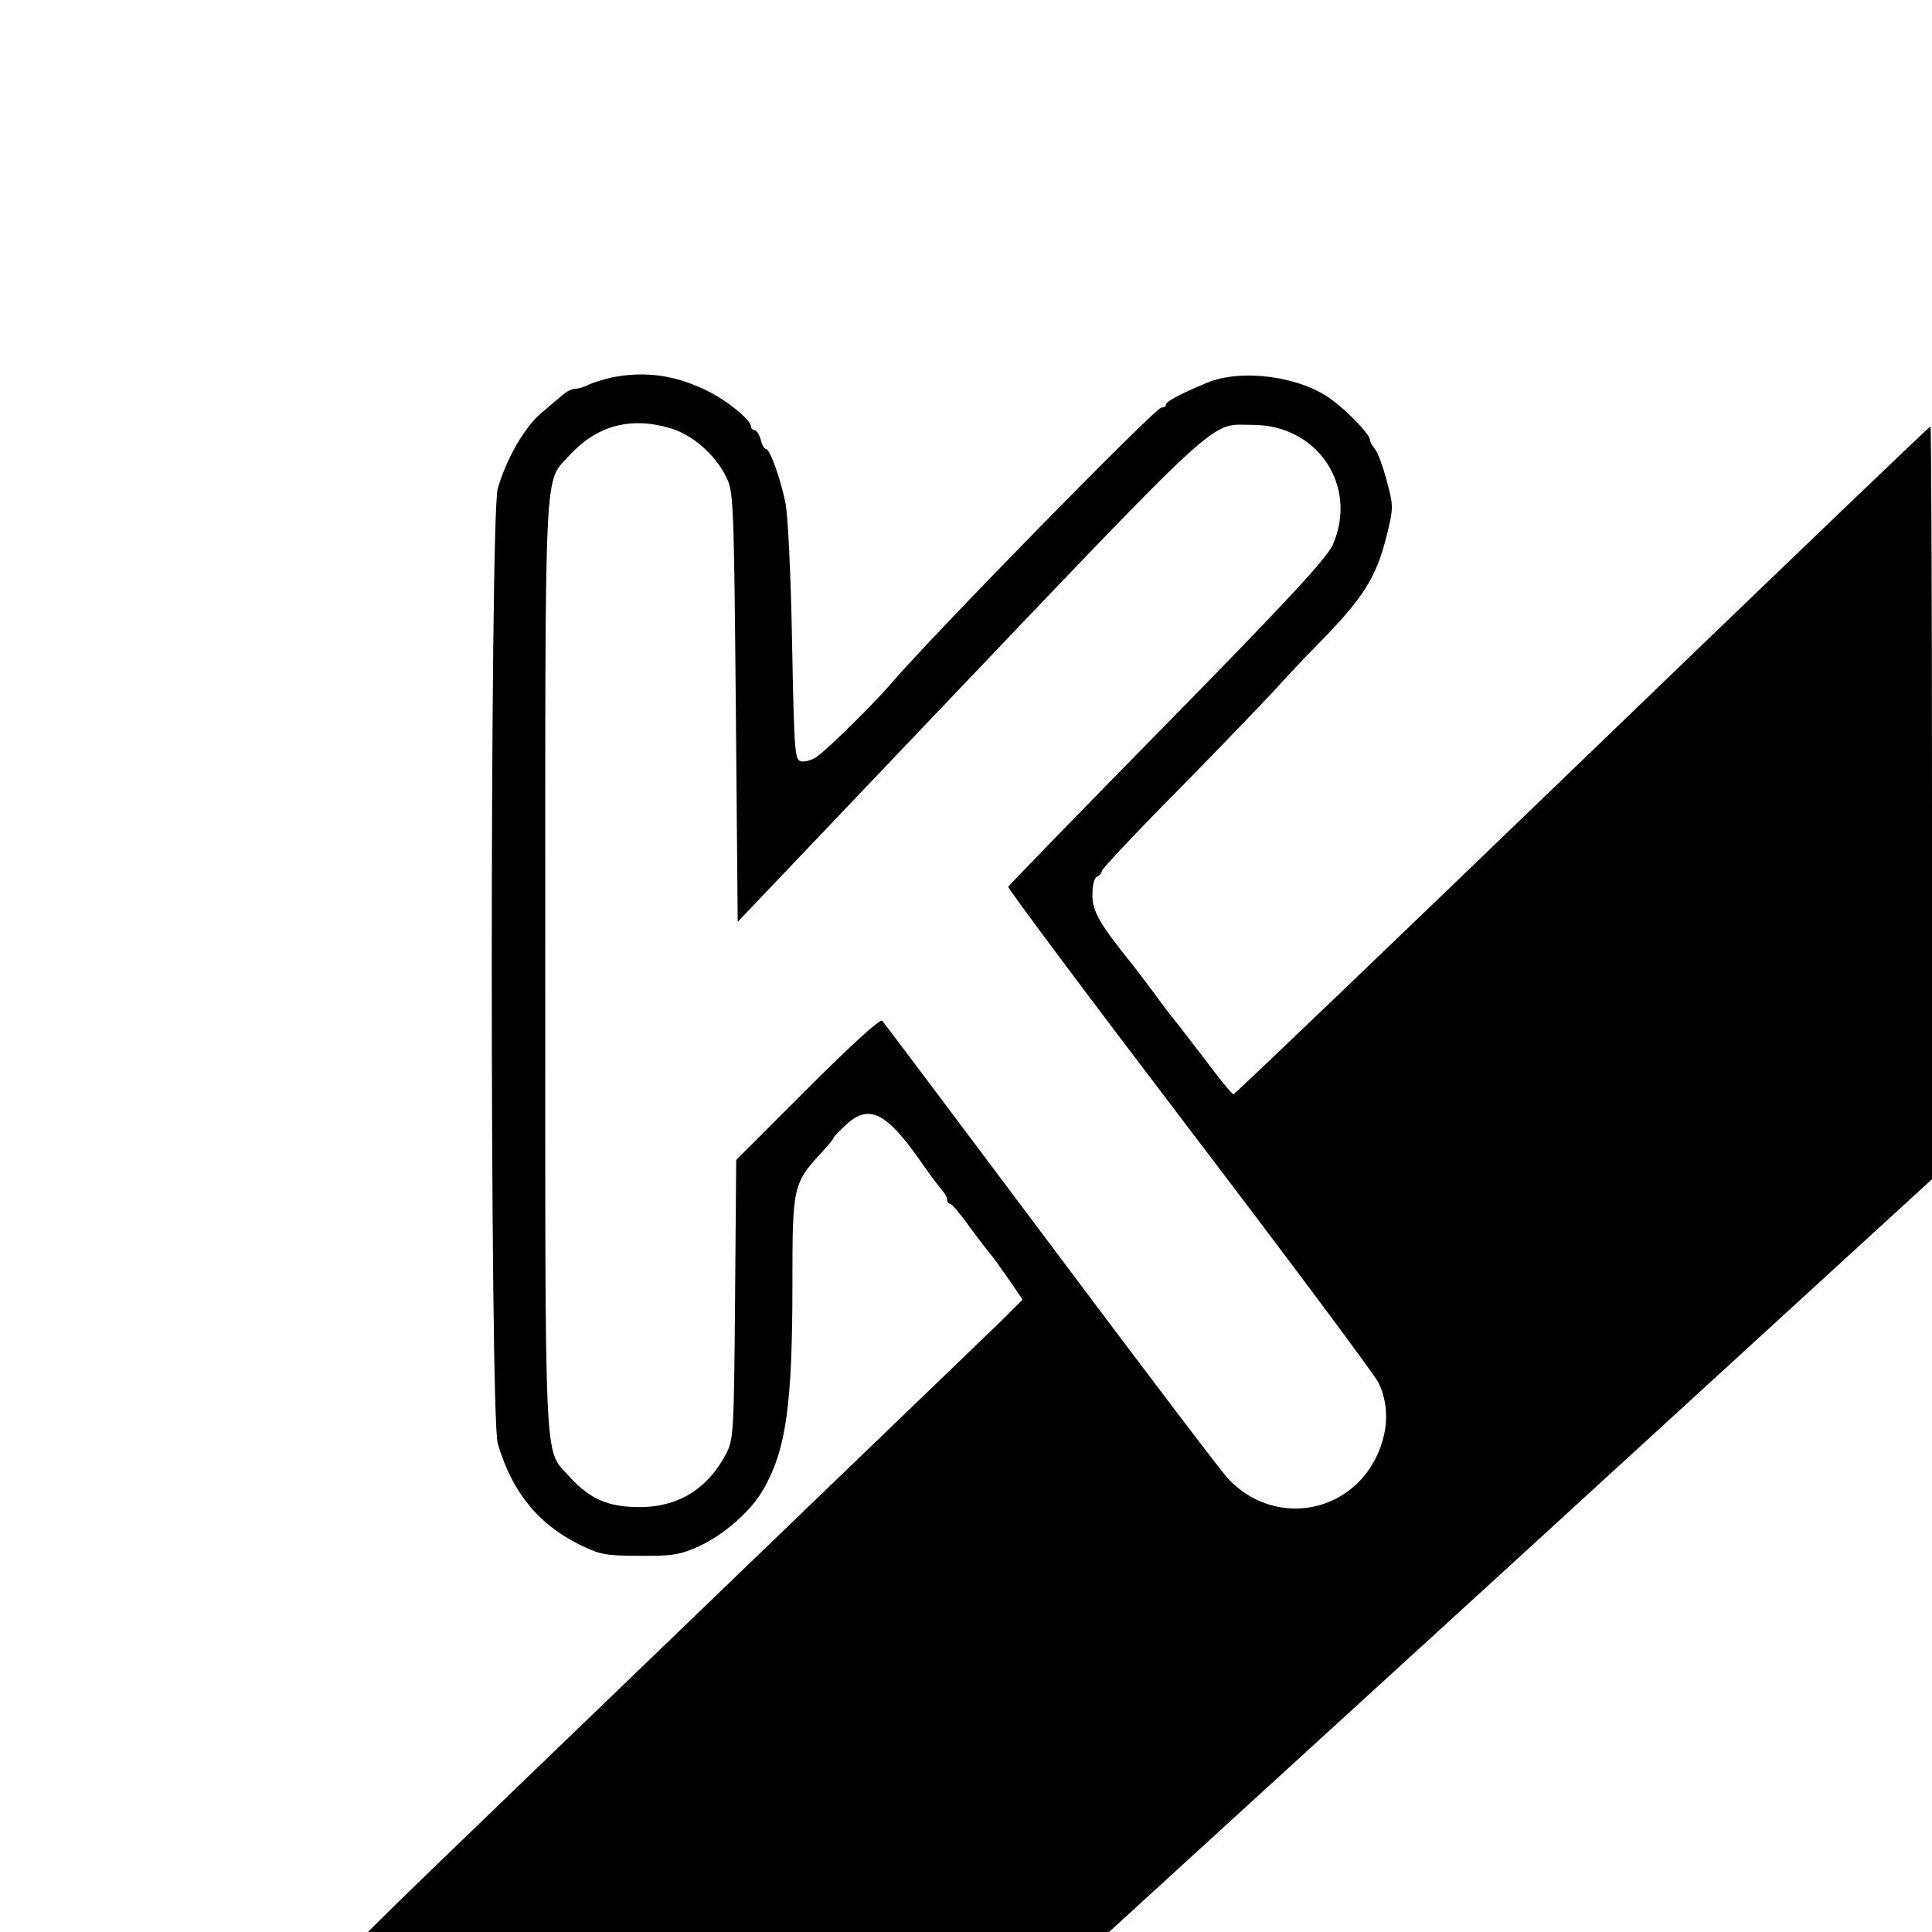
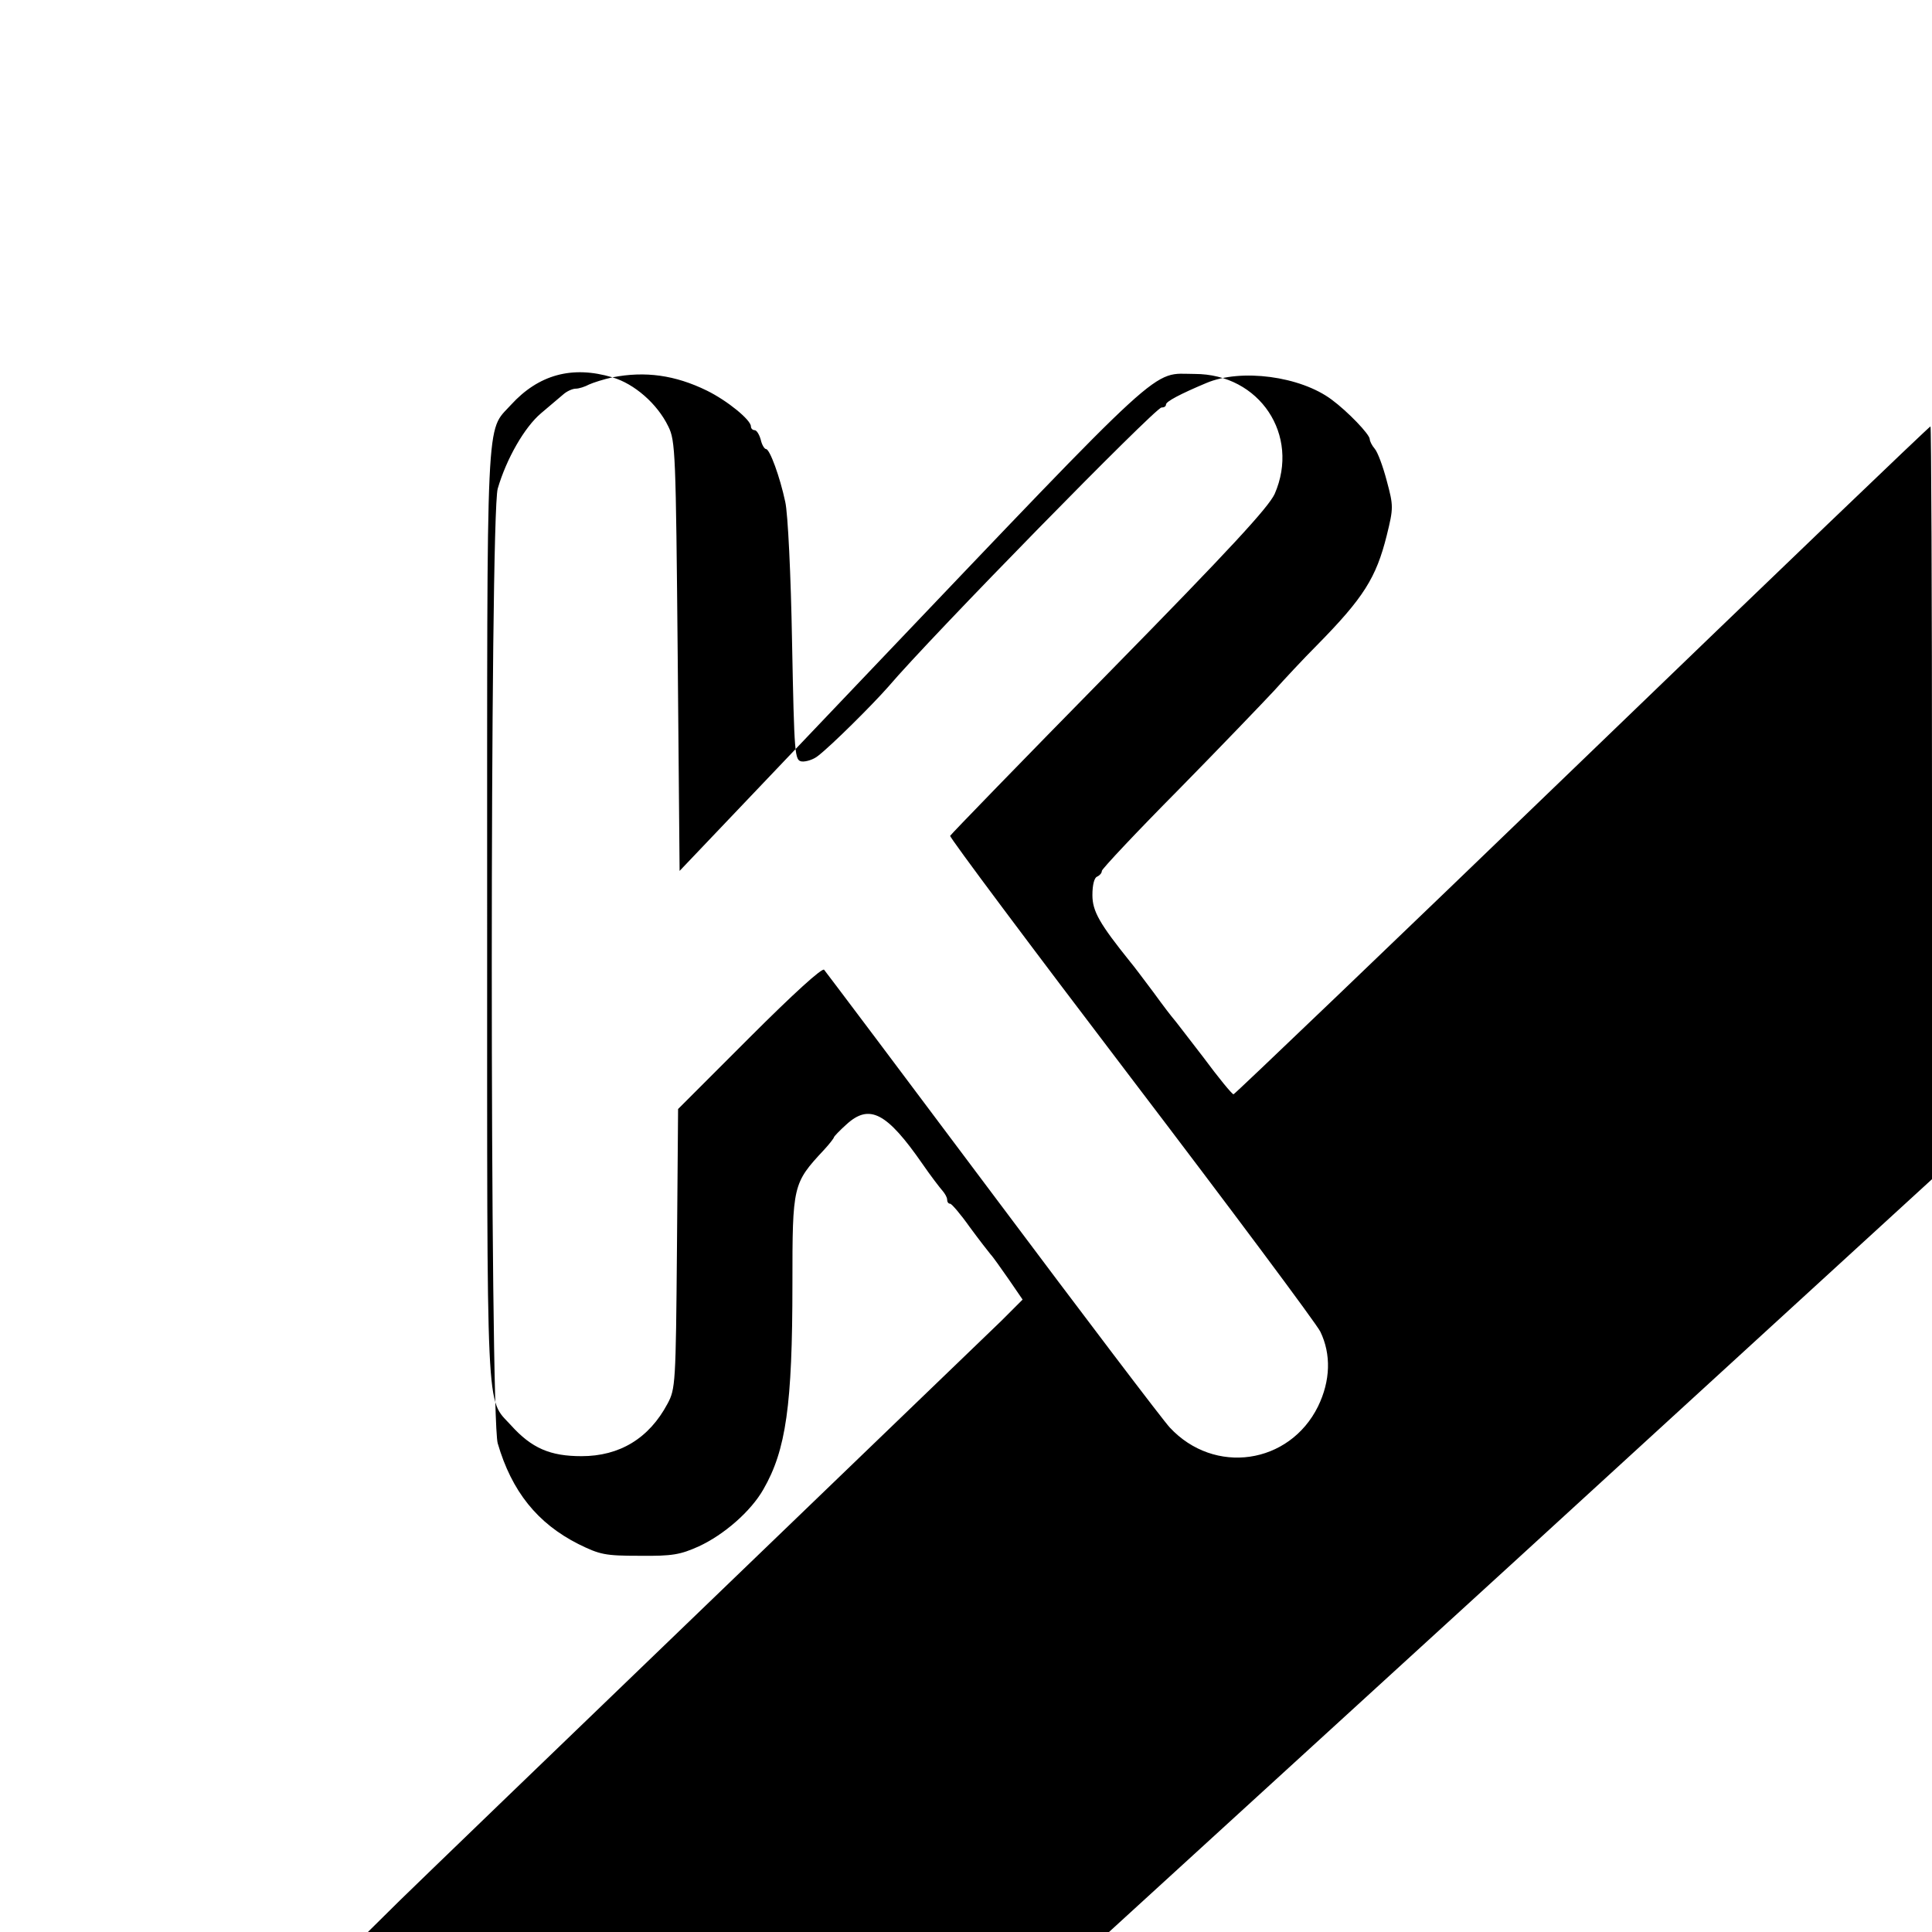
<svg xmlns="http://www.w3.org/2000/svg" version="1.0" width="512pt" height="512pt" viewBox="0 0 512 512" preserveAspectRatio="xMidYMid meet">
  <g transform="translate(0,512) scale(0.1,-0.1)" fill="#000000" stroke="none">
-     <path d="M1623 4120 c-23 -5 -51 -14 -62 -19 -11 -6 -27 -11 -35 -11 -9 0 -24 -7 -33 -15 -10 -8 -36 -31 -59 -50 -44 -37 -92 -121 -115 -200 -21 -75 -21 -2456 0 -2530 37 -127 105 -212 214 -267 57 -28 70 -31 162 -31 87 -1 108 3 157 25 67 31 138 93 171 151 60 104 77 223 77 545 0 261 1 266 83 354 15 16 27 32 27 34 0 2 15 18 33 34 61 56 107 32 202 -105 22 -32 46 -63 53 -71 6 -7 12 -17 12 -23 0 -6 3 -11 8 -11 4 0 28 -28 52 -62 25 -34 50 -66 55 -72 6 -6 27 -36 48 -66 l37 -54 -57 -57 c-32 -31 -384 -370 -783 -754 -399 -384 -763 -735 -810 -781 l-85 -84 982 0 982 0 1091 997 1090 998 0 997 c0 549 -2 998 -4 998 -3 0 -418 -398 -923 -885 -505 -487 -921 -885 -924 -885 -4 0 -40 44 -80 98 -41 53 -76 99 -79 102 -3 3 -27 34 -53 70 -27 36 -54 72 -61 80 -82 102 -101 135 -101 178 0 27 5 47 13 49 6 3 12 9 12 15 0 5 92 103 204 216 112 114 225 232 252 261 27 30 78 85 114 121 124 126 157 179 185 291 18 73 18 78 0 145 -10 38 -24 76 -32 85 -7 8 -13 20 -13 25 0 13 -59 74 -101 105 -83 62 -240 83 -332 44 -69 -29 -107 -49 -107 -57 0 -5 -5 -8 -12 -8 -16 0 -612 -608 -724 -740 -45 -51 -151 -156 -186 -183 -12 -10 -32 -16 -43 -15 -19 3 -20 13 -26 318 -3 174 -11 340 -18 370 -14 66 -41 140 -51 140 -4 0 -11 11 -14 25 -4 14 -11 25 -16 25 -6 0 -10 5 -10 10 0 17 -62 68 -117 95 -84 41 -163 52 -250 35z m154 -135 c58 -17 119 -70 148 -130 19 -38 20 -69 25 -609 l5 -569 494 519 c810 850 754 798 871 798 172 0 280 -162 212 -318 -17 -36 -115 -143 -439 -473 -230 -234 -419 -429 -421 -433 -2 -4 214 -293 479 -641 265 -348 491 -651 502 -673 29 -60 27 -130 -6 -198 -76 -154 -275 -183 -393 -56 -17 18 -228 296 -469 618 -241 322 -442 589 -447 595 -5 6 -81 -63 -198 -180 l-189 -189 -3 -370 c-3 -358 -4 -372 -25 -411 -49 -92 -127 -139 -228 -139 -83 0 -132 21 -187 82 -67 74 -63 -7 -63 1352 0 1359 -4 1278 63 1352 73 80 162 105 269 73z" />
+     <path d="M1623 4120 c-23 -5 -51 -14 -62 -19 -11 -6 -27 -11 -35 -11 -9 0 -24 -7 -33 -15 -10 -8 -36 -31 -59 -50 -44 -37 -92 -121 -115 -200 -21 -75 -21 -2456 0 -2530 37 -127 105 -212 214 -267 57 -28 70 -31 162 -31 87 -1 108 3 157 25 67 31 138 93 171 151 60 104 77 223 77 545 0 261 1 266 83 354 15 16 27 32 27 34 0 2 15 18 33 34 61 56 107 32 202 -105 22 -32 46 -63 53 -71 6 -7 12 -17 12 -23 0 -6 3 -11 8 -11 4 0 28 -28 52 -62 25 -34 50 -66 55 -72 6 -6 27 -36 48 -66 l37 -54 -57 -57 c-32 -31 -384 -370 -783 -754 -399 -384 -763 -735 -810 -781 l-85 -84 982 0 982 0 1091 997 1090 998 0 997 c0 549 -2 998 -4 998 -3 0 -418 -398 -923 -885 -505 -487 -921 -885 -924 -885 -4 0 -40 44 -80 98 -41 53 -76 99 -79 102 -3 3 -27 34 -53 70 -27 36 -54 72 -61 80 -82 102 -101 135 -101 178 0 27 5 47 13 49 6 3 12 9 12 15 0 5 92 103 204 216 112 114 225 232 252 261 27 30 78 85 114 121 124 126 157 179 185 291 18 73 18 78 0 145 -10 38 -24 76 -32 85 -7 8 -13 20 -13 25 0 13 -59 74 -101 105 -83 62 -240 83 -332 44 -69 -29 -107 -49 -107 -57 0 -5 -5 -8 -12 -8 -16 0 -612 -608 -724 -740 -45 -51 -151 -156 -186 -183 -12 -10 -32 -16 -43 -15 -19 3 -20 13 -26 318 -3 174 -11 340 -18 370 -14 66 -41 140 -51 140 -4 0 -11 11 -14 25 -4 14 -11 25 -16 25 -6 0 -10 5 -10 10 0 17 -62 68 -117 95 -84 41 -163 52 -250 35z c58 -17 119 -70 148 -130 19 -38 20 -69 25 -609 l5 -569 494 519 c810 850 754 798 871 798 172 0 280 -162 212 -318 -17 -36 -115 -143 -439 -473 -230 -234 -419 -429 -421 -433 -2 -4 214 -293 479 -641 265 -348 491 -651 502 -673 29 -60 27 -130 -6 -198 -76 -154 -275 -183 -393 -56 -17 18 -228 296 -469 618 -241 322 -442 589 -447 595 -5 6 -81 -63 -198 -180 l-189 -189 -3 -370 c-3 -358 -4 -372 -25 -411 -49 -92 -127 -139 -228 -139 -83 0 -132 21 -187 82 -67 74 -63 -7 -63 1352 0 1359 -4 1278 63 1352 73 80 162 105 269 73z" />
  </g>
</svg>